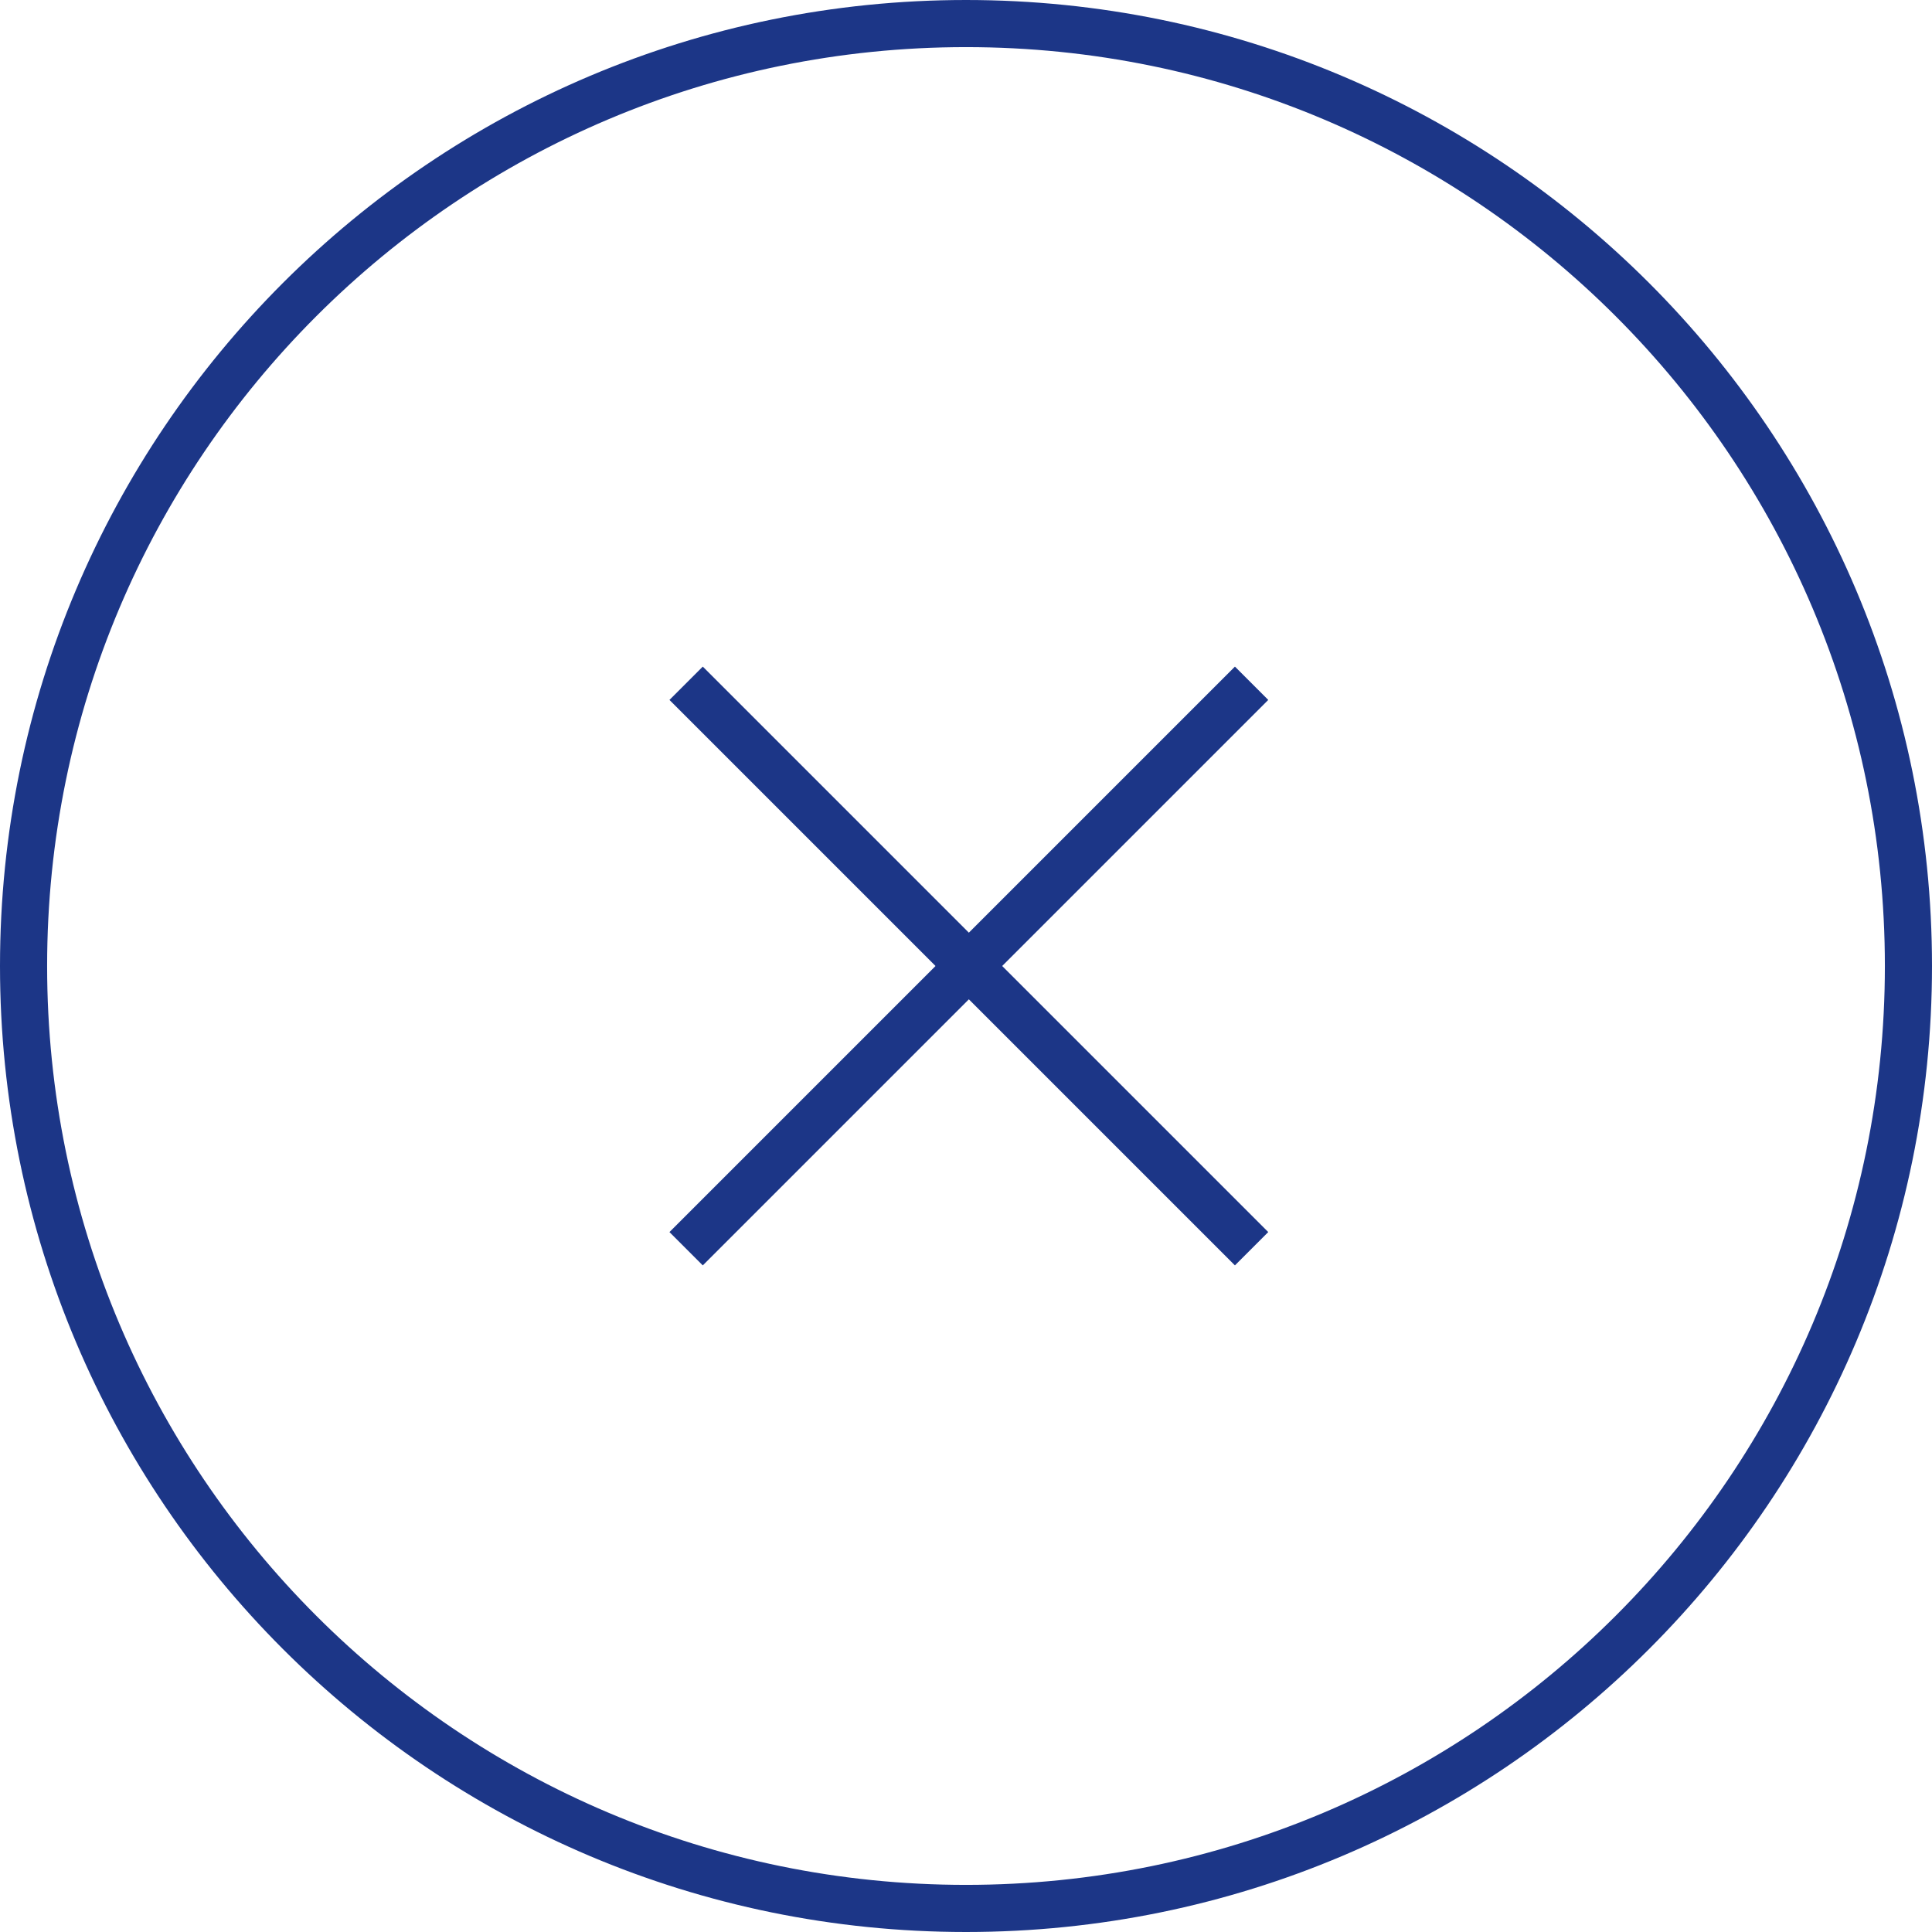
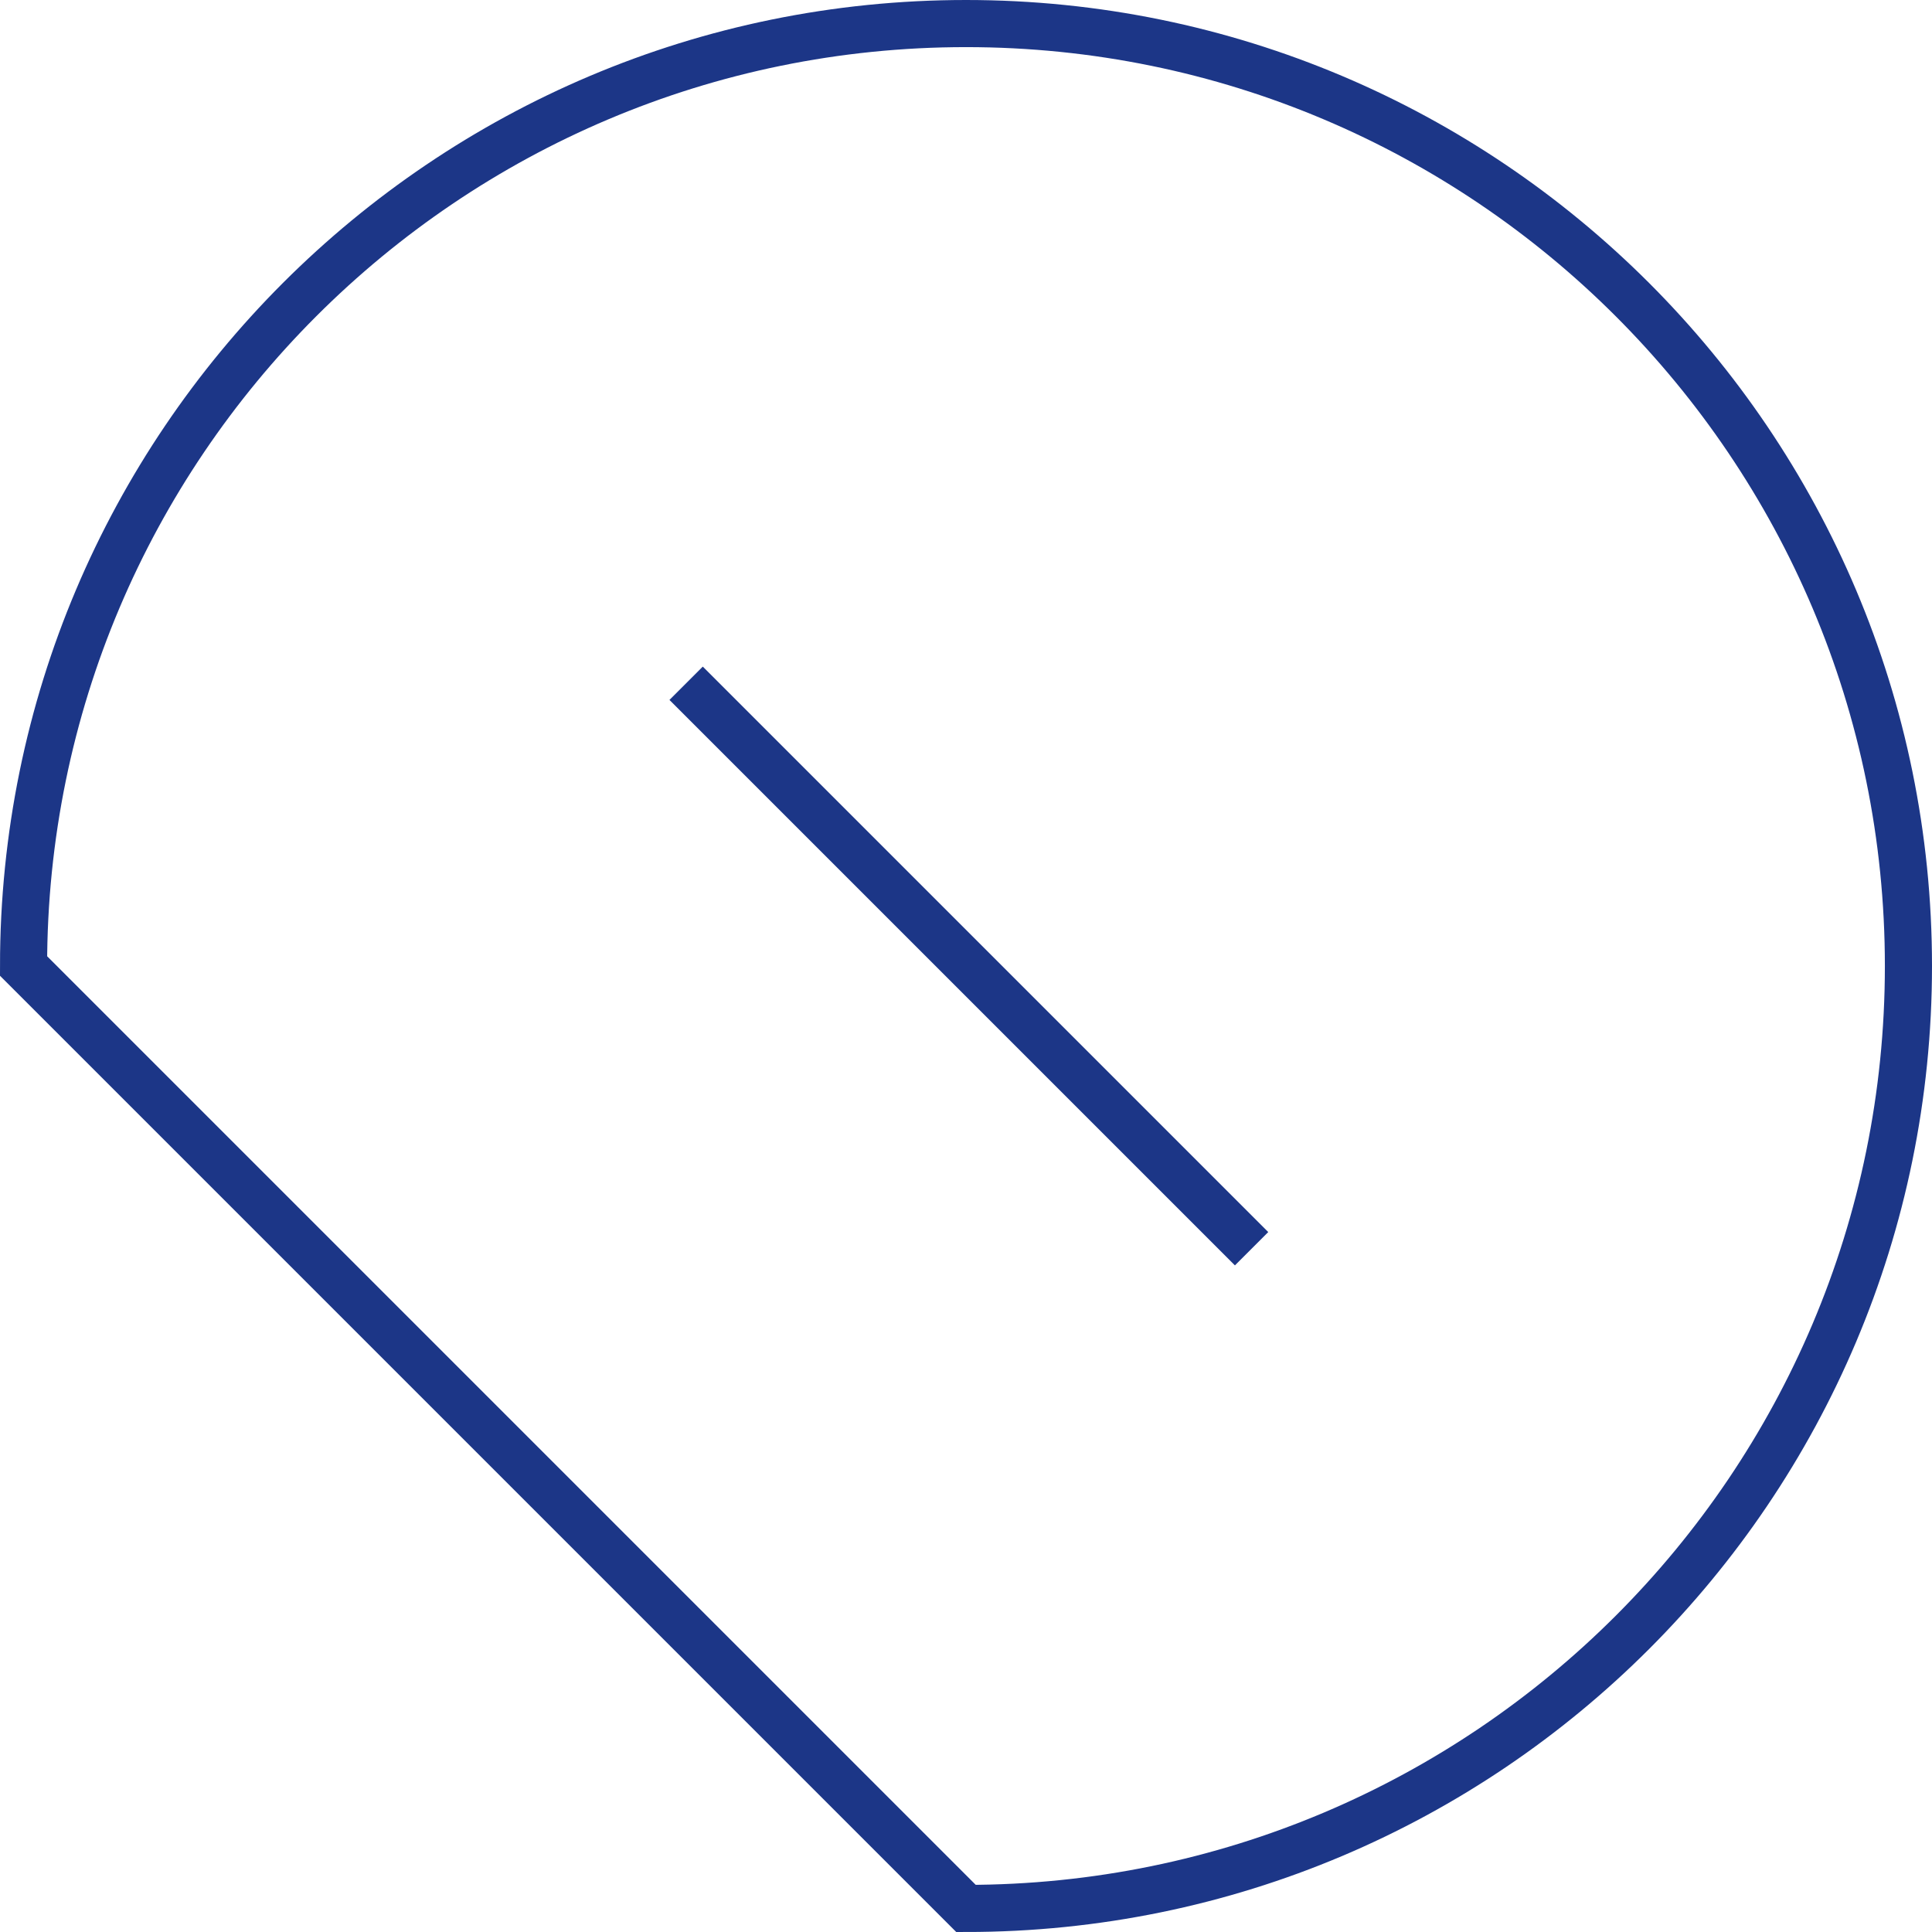
<svg xmlns="http://www.w3.org/2000/svg" width="82" height="82" viewBox="0 0 82 82" fill="none">
  <path d="M29.121 29L53.121 53" stroke="#1C3687" stroke-width="2" />
-   <path d="M53.121 29L29.121 53" stroke="#1C3687" stroke-width="2" />
-   <path d="M41 81C63.091 81 81 63.091 81 41C81 18.909 63.091 1 41 1C18.909 1 1 18.909 1 41C1 63.091 18.909 81 41 81Z" stroke="#1C3687" stroke-width="2" stroke-miterlimit="10" />
+   <path d="M41 81C63.091 81 81 63.091 81 41C81 18.909 63.091 1 41 1C18.909 1 1 18.909 1 41Z" stroke="#1C3687" stroke-width="2" stroke-miterlimit="10" />
</svg>